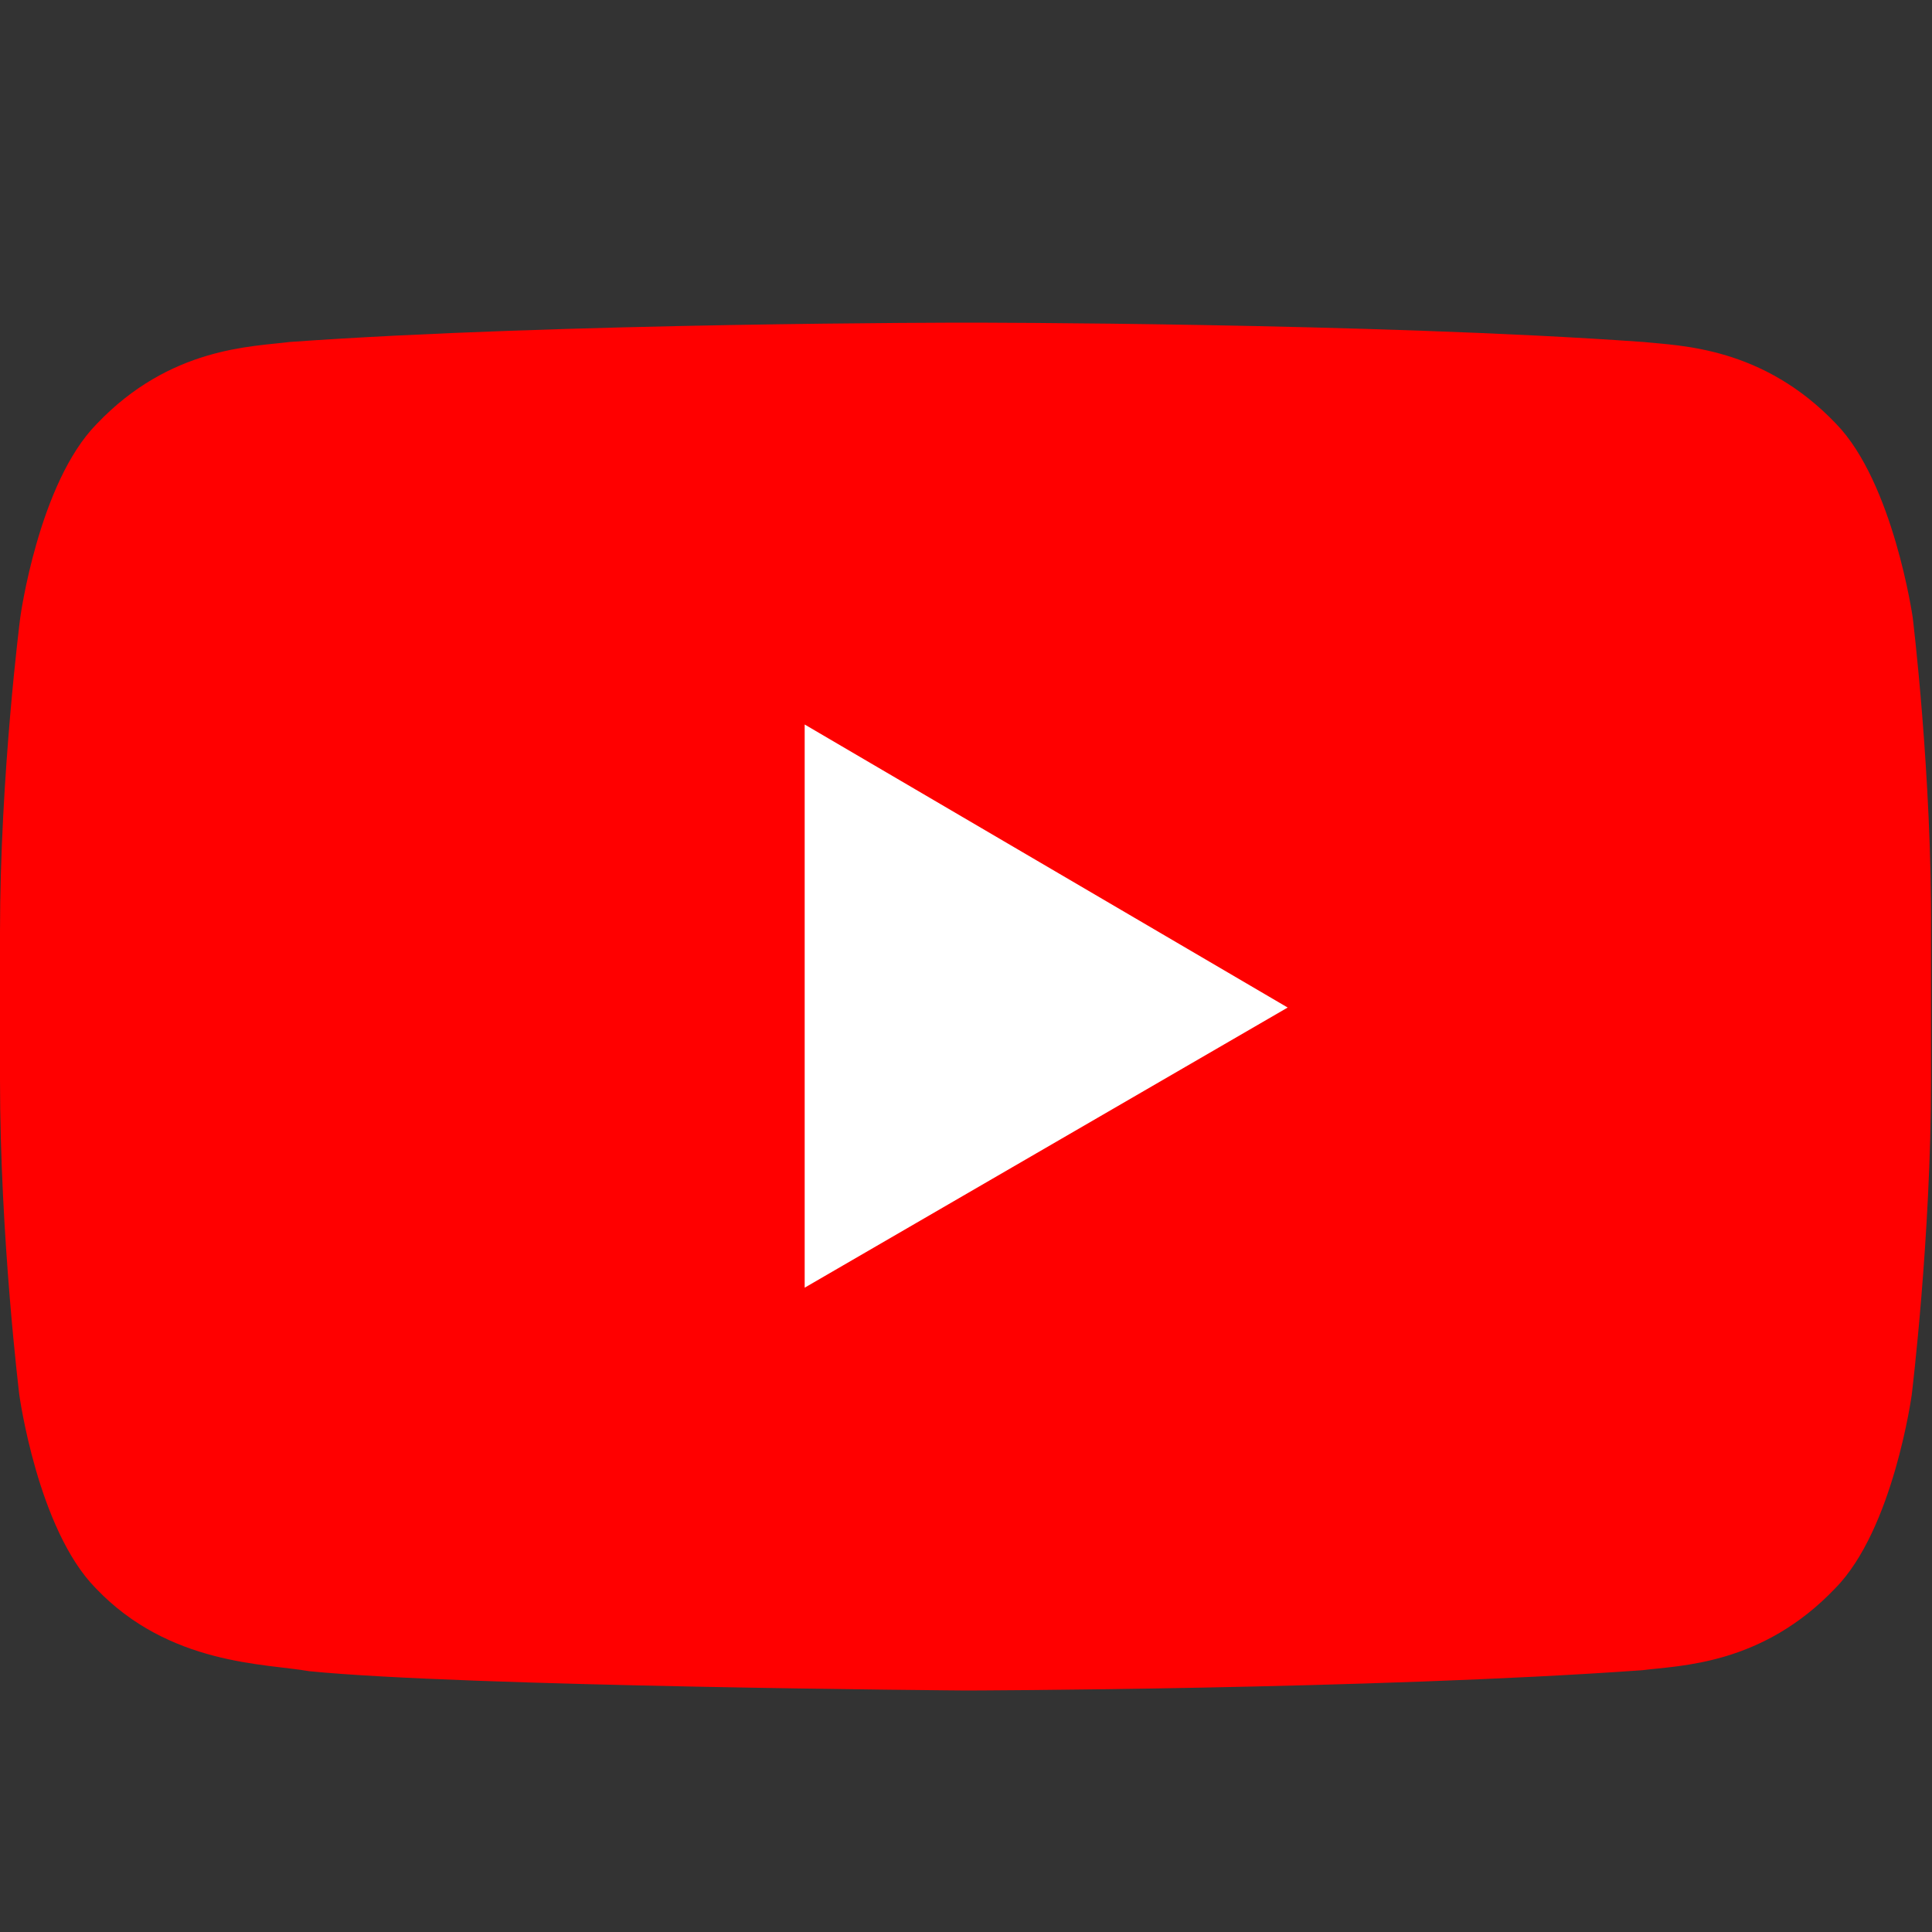
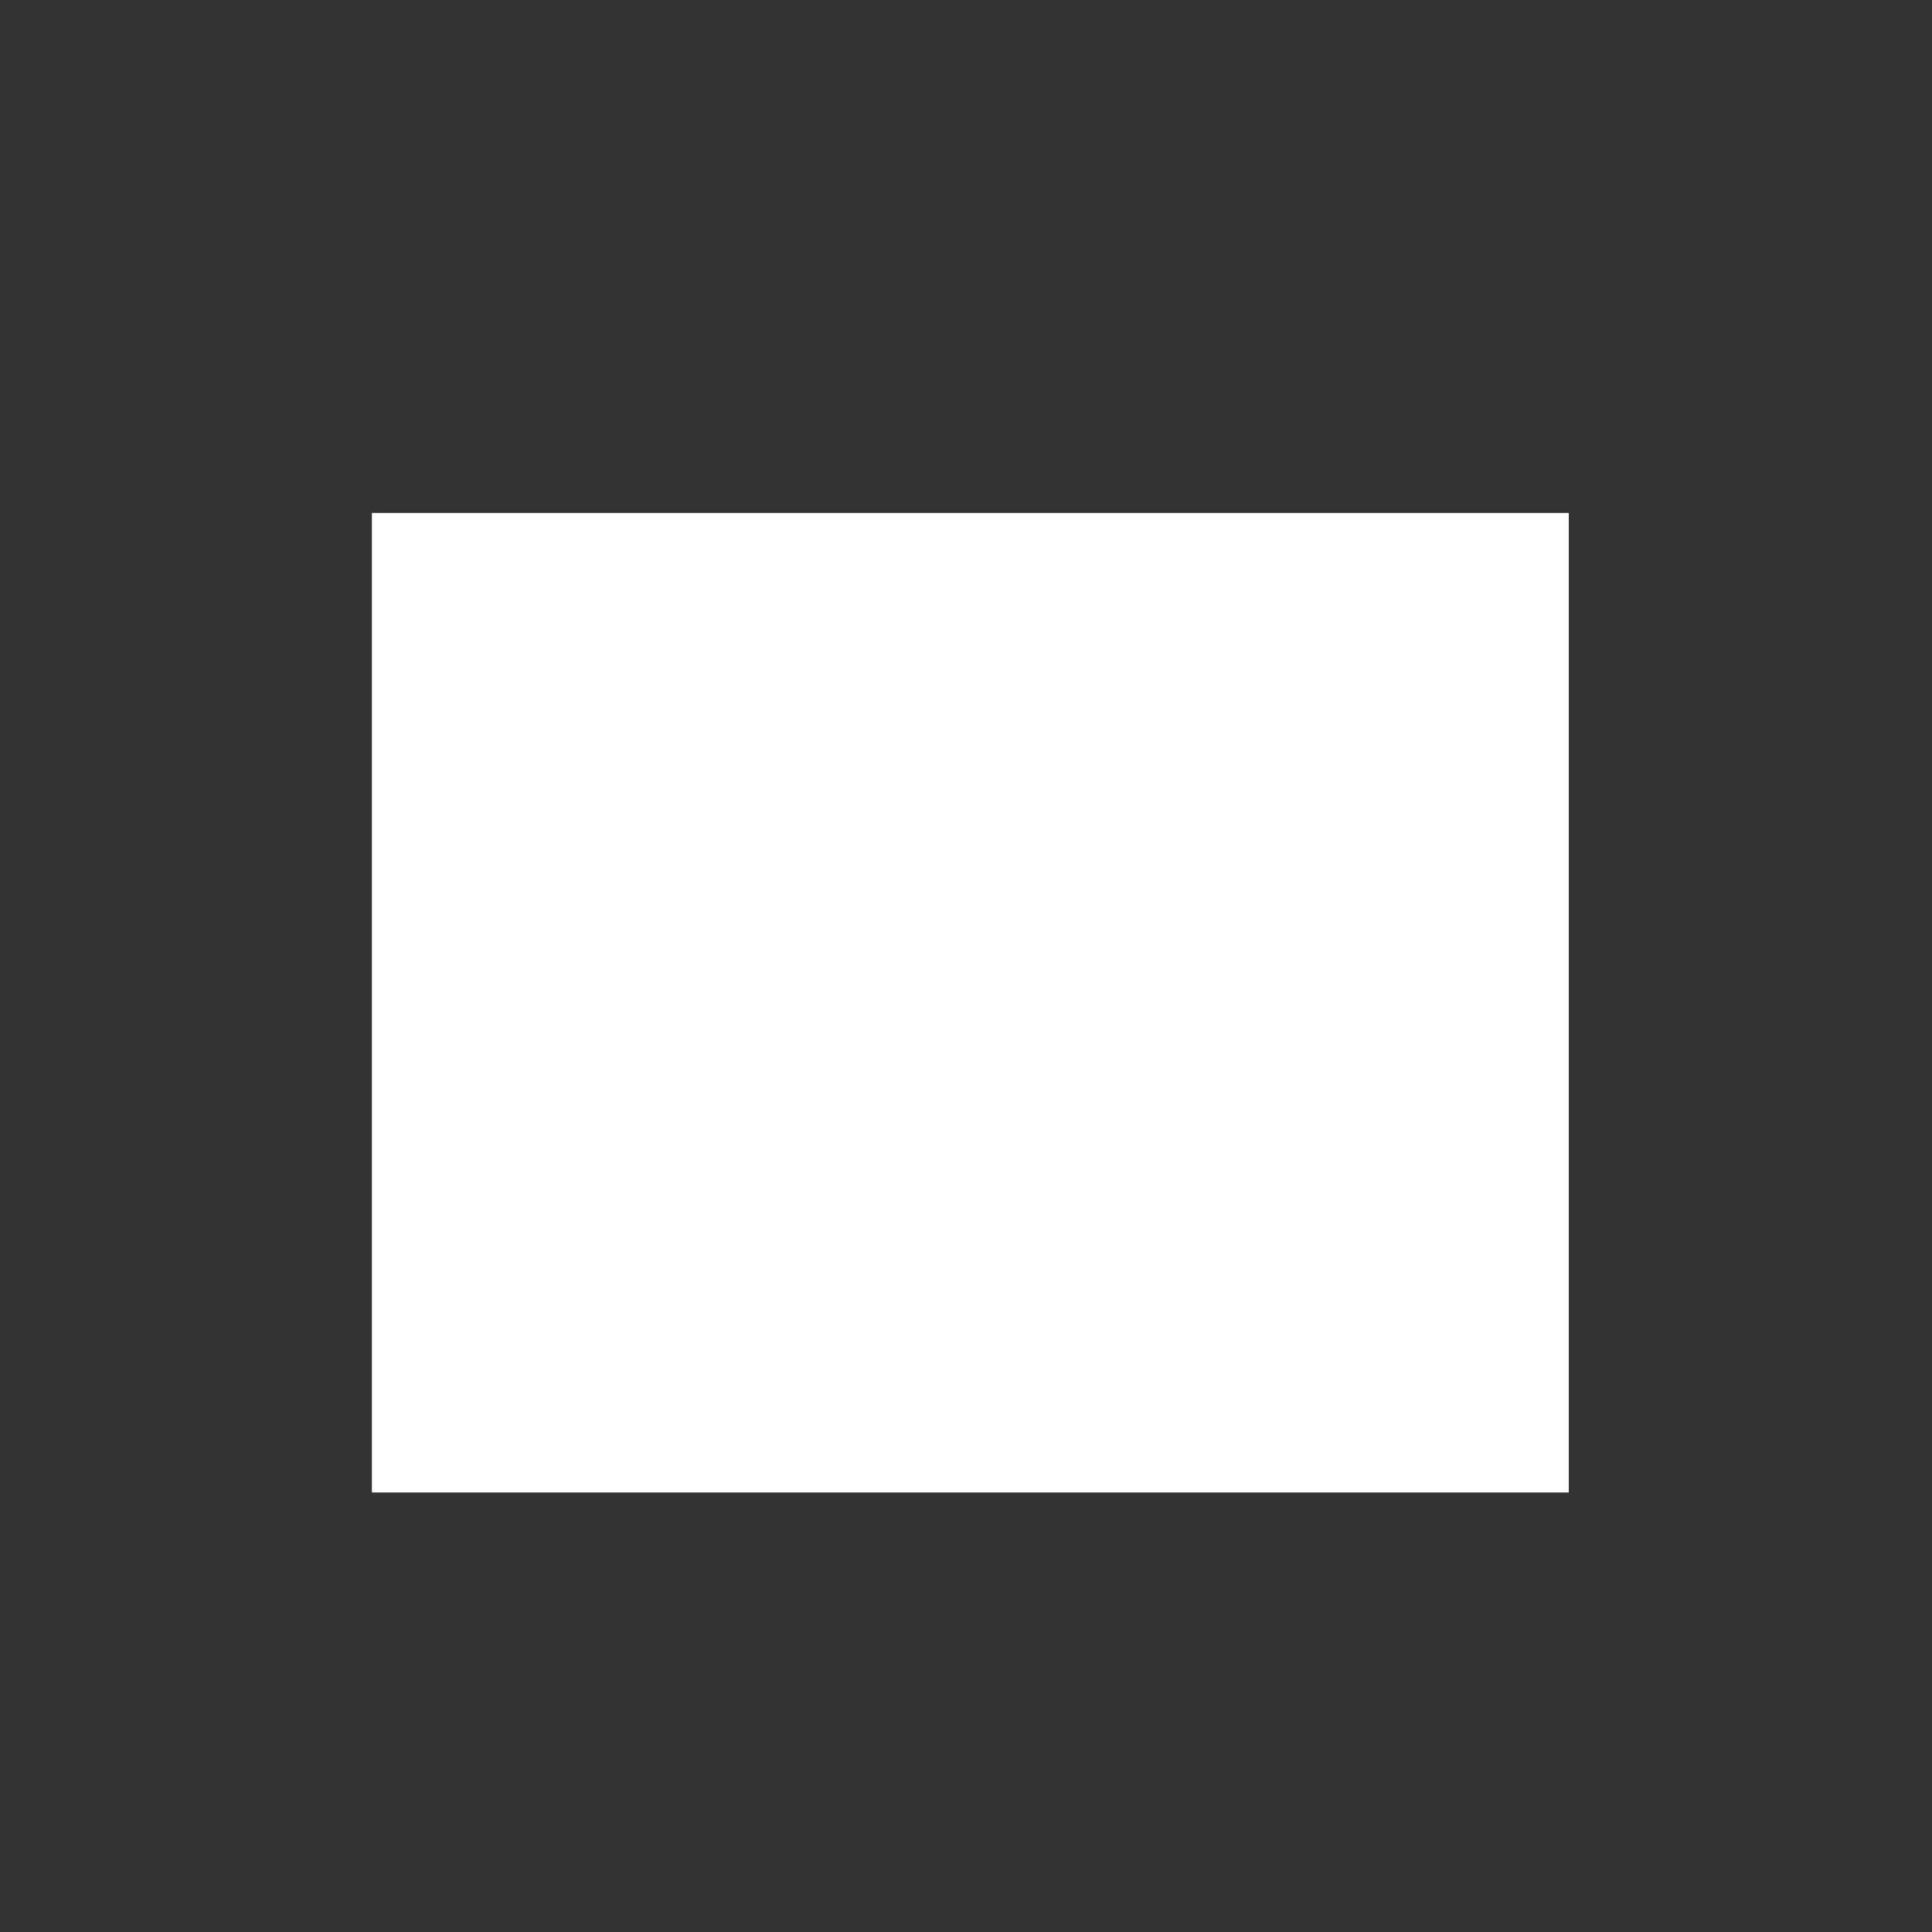
<svg xmlns="http://www.w3.org/2000/svg" version="1.1" id="图层_1" x="0px" y="0px" viewBox="0 0 200 200" style="enable-background:new 0 0 200 200;" xml:space="preserve">
  <rect x="0" y="0" width="200" height="200" fill="#333333" stroke="none" />
  <style type="text/css">
	.st0{fill:#FFFFFF;}
	.st1{fill:#FF0000;}
</style>
  <rect x="38.5" y="53.1" class="st0" width="123.9" height="101.4" />
-   <path class="st1" d="M83.3,133.3V75l50,29.3L83.3,133.3z M198,63.9c0,0-2-13.9-7.9-20c-7.6-8-16.1-8.1-20-8.5c-28-2-70-2-70-2H100  c0,0-42,0-70,2c-3.9,0.5-12.4,0.5-20,8.5c-6,6.1-7.9,20-7.9,20S0,80.2,0,96.5v15.3c0,16.3,2,32.6,2,32.6s1.9,13.9,7.9,20  c7.6,8,17.6,7.8,22.1,8.6c16,1.6,68,2,68,2s42-0.1,70-2.1c3.9-0.5,12.4-0.5,20-8.5c6-6.1,7.9-20,7.9-20s2-16.3,2-32.6V96.5  C200,80.2,198,63.9,198,63.9L198,63.9z" />
</svg>